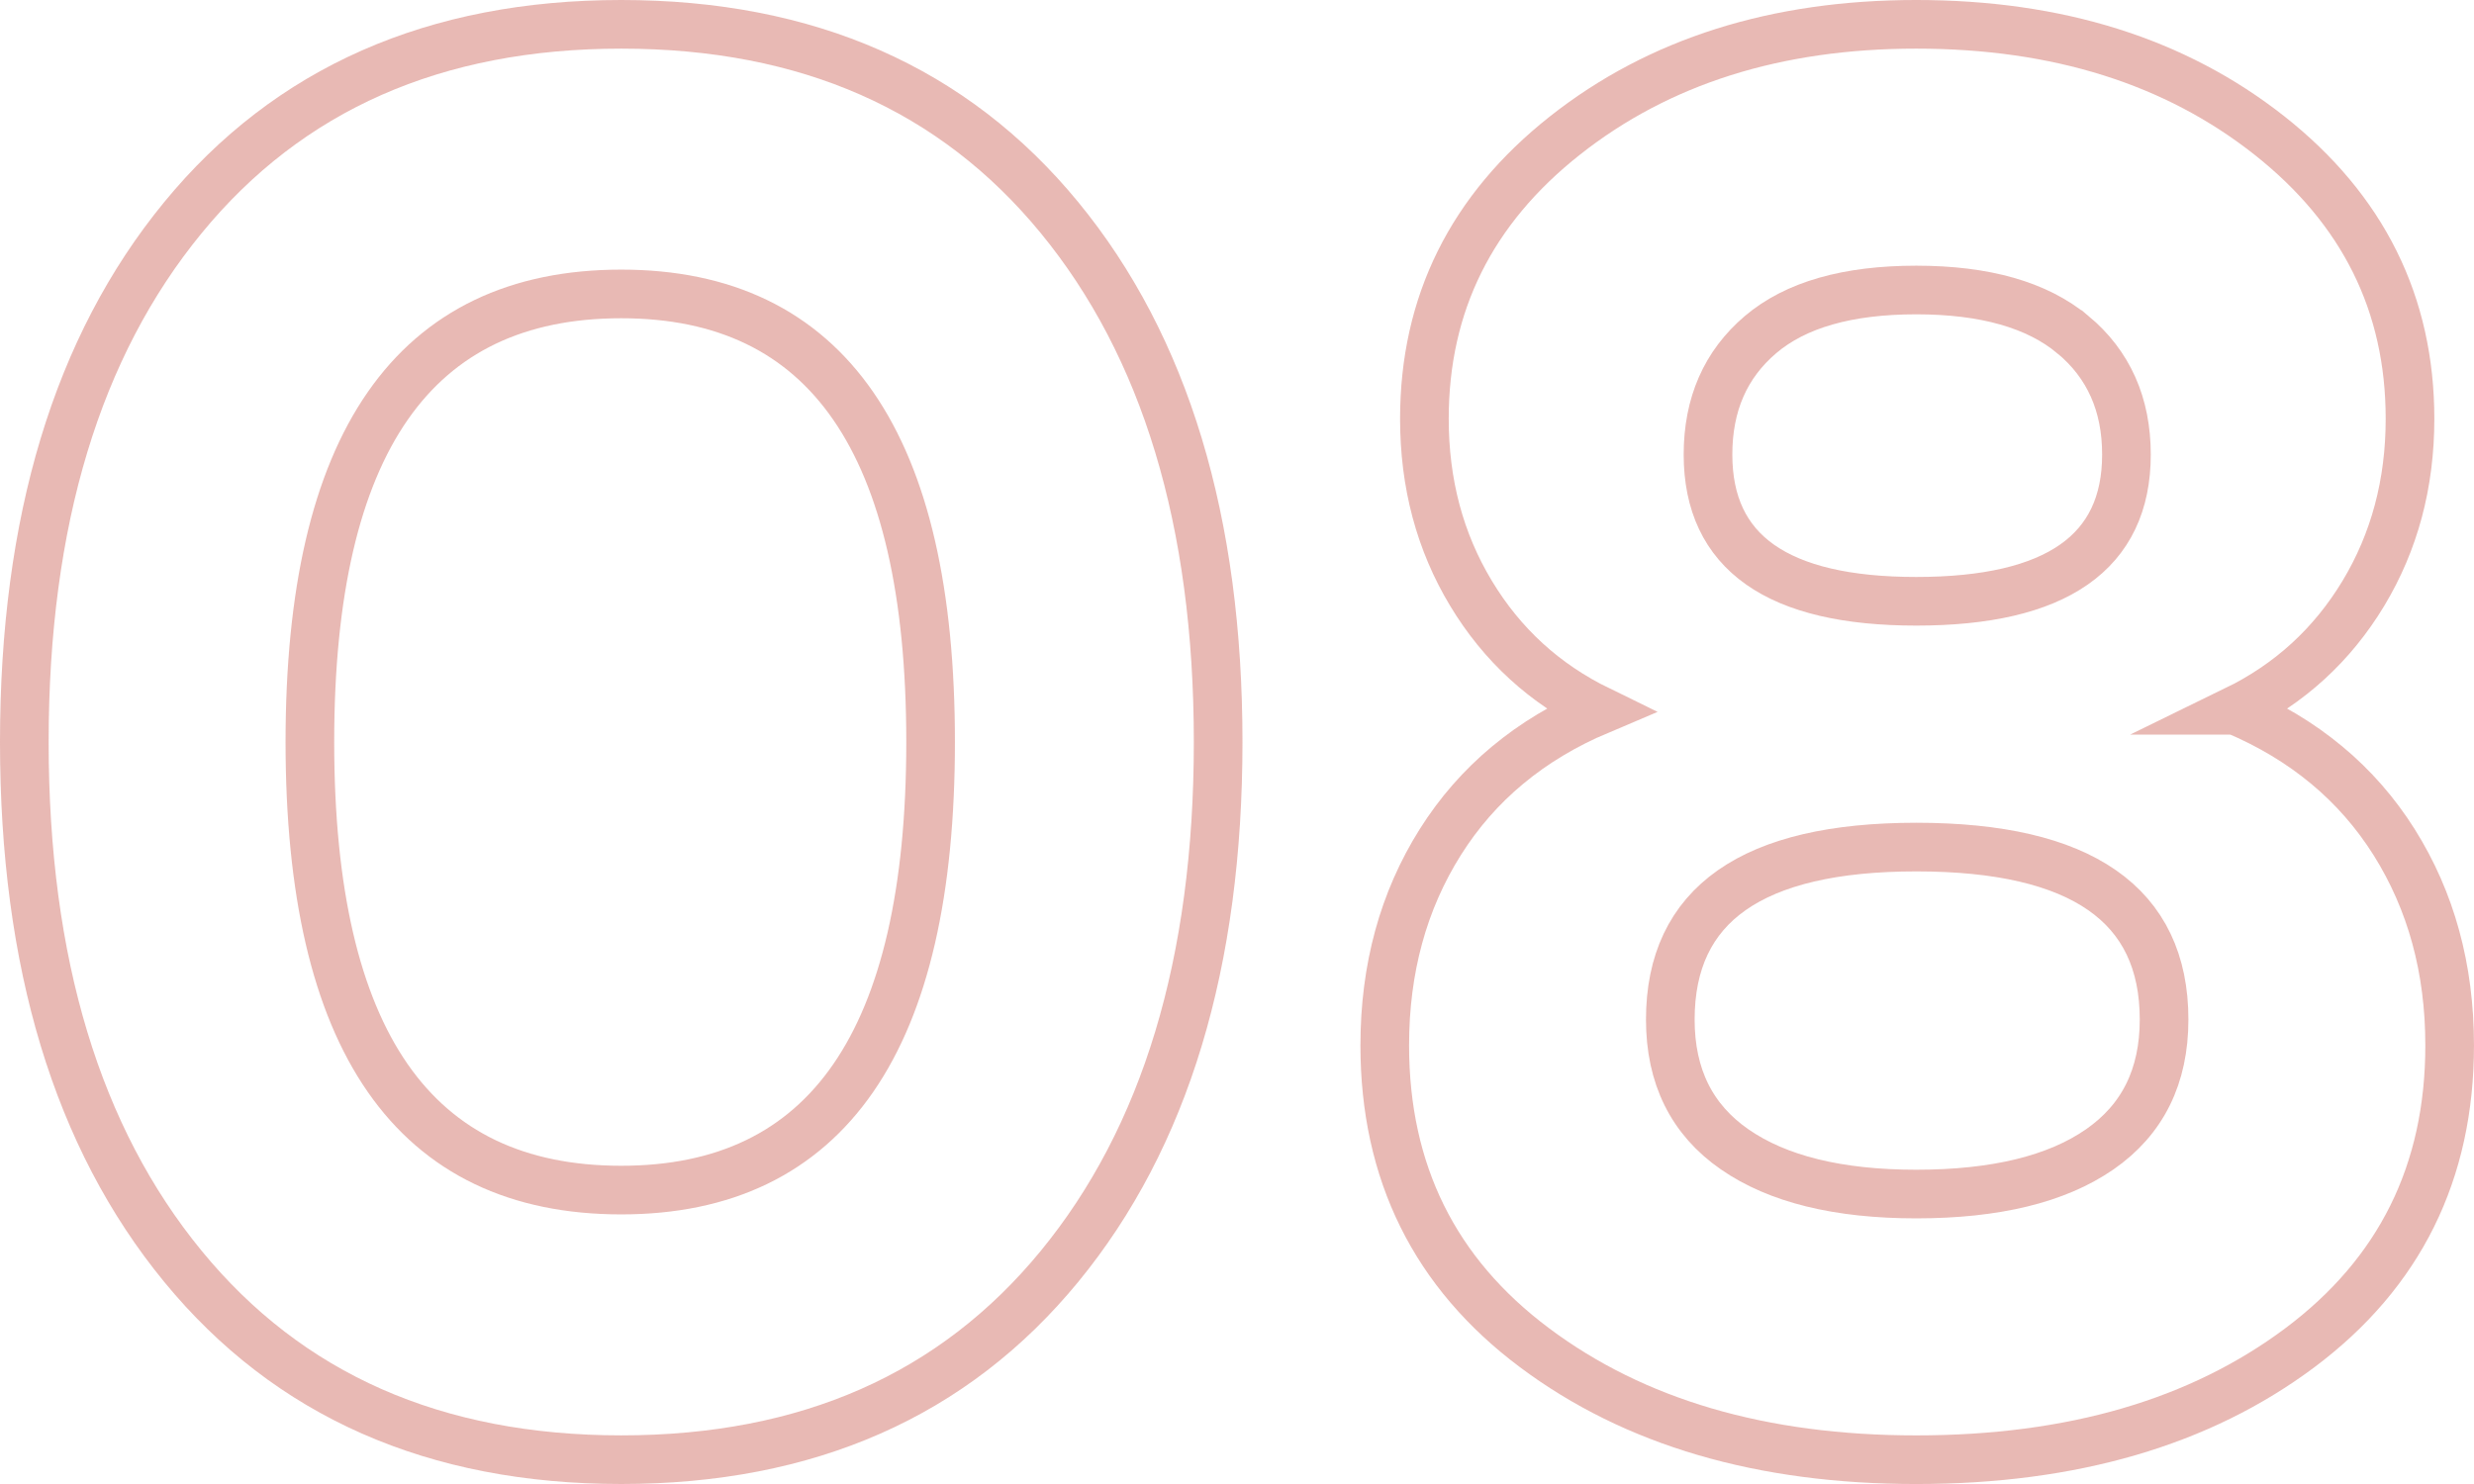
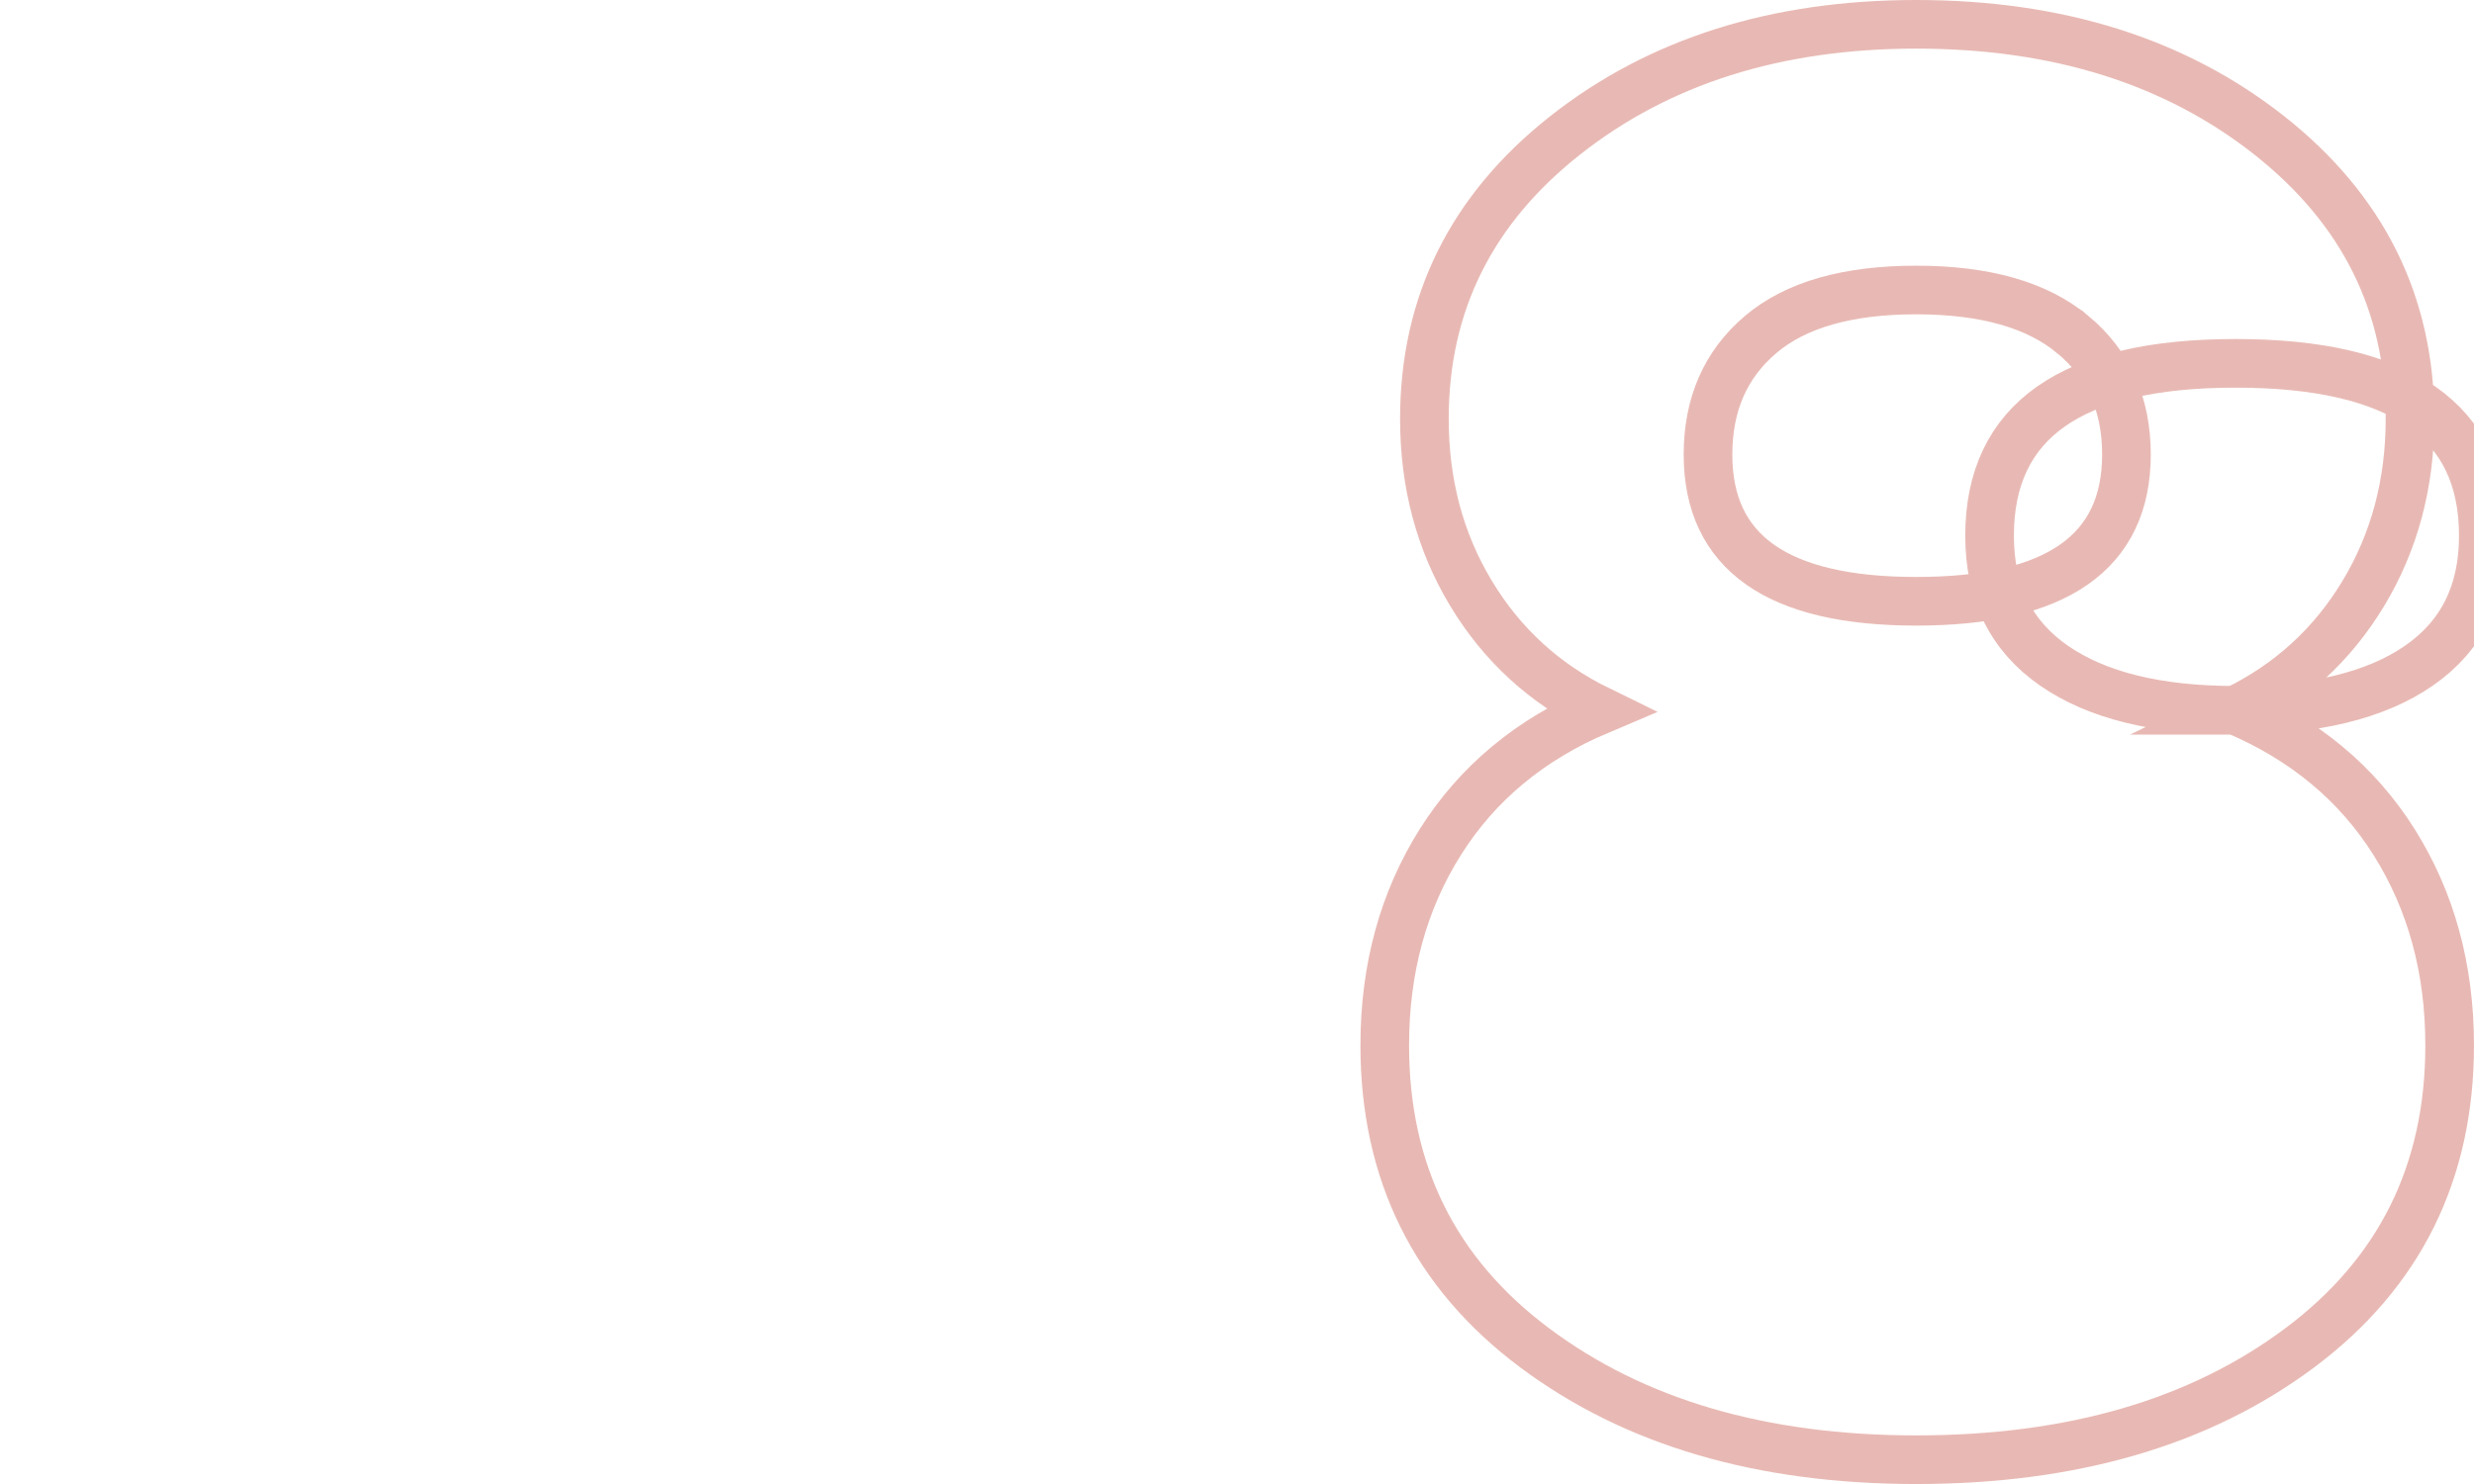
<svg xmlns="http://www.w3.org/2000/svg" id="Layer_2" data-name="Layer 2" viewBox="0 0 101.722 61.034">
  <g id="Layer_1-2" data-name="Layer 1">
    <g opacity=".35">
      <g>
-         <path d="M7.522,8.95C11.871,3.65,17.878,1,25.543,1s13.67,2.65,18.02,7.95c4.349,5.3,6.523,12.489,6.523,21.567s-2.175,16.267-6.523,21.566c-4.35,5.3-10.355,7.95-18.02,7.95s-13.672-2.65-18.021-7.95c-4.35-5.3-6.522-12.488-6.522-21.566S3.173,14.25,7.522,8.95ZM25.543,48.945c8.479,0,12.72-6.143,12.72-18.428s-4.24-18.428-12.72-18.428c-8.535,0-12.802,6.144-12.802,18.428s4.267,18.428,12.802,18.428Z" fill="none" stroke="#be3627" stroke-miterlimit="10" stroke-width="2" />
-         <path d="M91.915,29.213c2.826,1.196,5.001,3.004,6.523,5.422,1.521,2.42,2.283,5.206,2.283,8.357,0,5.219-2.053,9.364-6.156,12.435-4.105,3.072-9.364,4.607-15.777,4.607-6.36,0-11.593-1.535-15.696-4.607-4.105-3.07-6.156-7.216-6.156-12.435,0-3.151.761-5.938,2.283-8.357,1.521-2.418,3.695-4.226,6.522-5.422-2.229-1.087-3.982-2.691-5.259-4.811-1.278-2.12-1.916-4.512-1.916-7.176,0-4.729,1.929-8.615,5.789-11.66,3.859-3.044,8.67-4.566,14.433-4.566,5.815,0,10.653,1.522,14.514,4.566,3.858,3.045,5.789,6.931,5.789,11.66,0,2.664-.64,5.056-1.916,7.176-1.278,2.119-3.031,3.724-5.26,4.811ZM78.788,49.108c3.261,0,5.774-.612,7.542-1.835,1.766-1.223,2.649-3.003,2.649-5.341,0-4.729-3.397-7.094-10.191-7.094-6.741,0-10.111,2.364-10.111,7.094,0,2.338.883,4.118,2.65,5.341,1.766,1.223,4.253,1.835,7.461,1.835ZM85.229,13.761c-1.468-1.223-3.616-1.834-6.441-1.834s-4.962.611-6.401,1.834c-1.44,1.224-2.16,2.868-2.16,4.934,0,4.023,2.854,6.034,8.562,6.034,5.761,0,8.643-2.011,8.643-6.034,0-2.065-.733-3.71-2.201-4.934Z" fill="none" stroke="#be3627" stroke-miterlimit="10" stroke-width="2" />
+         <path d="M91.915,29.213c2.826,1.196,5.001,3.004,6.523,5.422,1.521,2.42,2.283,5.206,2.283,8.357,0,5.219-2.053,9.364-6.156,12.435-4.105,3.072-9.364,4.607-15.777,4.607-6.36,0-11.593-1.535-15.696-4.607-4.105-3.07-6.156-7.216-6.156-12.435,0-3.151.761-5.938,2.283-8.357,1.521-2.418,3.695-4.226,6.522-5.422-2.229-1.087-3.982-2.691-5.259-4.811-1.278-2.12-1.916-4.512-1.916-7.176,0-4.729,1.929-8.615,5.789-11.66,3.859-3.044,8.67-4.566,14.433-4.566,5.815,0,10.653,1.522,14.514,4.566,3.858,3.045,5.789,6.931,5.789,11.66,0,2.664-.64,5.056-1.916,7.176-1.278,2.119-3.031,3.724-5.26,4.811Zc3.261,0,5.774-.612,7.542-1.835,1.766-1.223,2.649-3.003,2.649-5.341,0-4.729-3.397-7.094-10.191-7.094-6.741,0-10.111,2.364-10.111,7.094,0,2.338.883,4.118,2.65,5.341,1.766,1.223,4.253,1.835,7.461,1.835ZM85.229,13.761c-1.468-1.223-3.616-1.834-6.441-1.834s-4.962.611-6.401,1.834c-1.44,1.224-2.16,2.868-2.16,4.934,0,4.023,2.854,6.034,8.562,6.034,5.761,0,8.643-2.011,8.643-6.034,0-2.065-.733-3.71-2.201-4.934Z" fill="none" stroke="#be3627" stroke-miterlimit="10" stroke-width="2" />
      </g>
    </g>
  </g>
</svg>